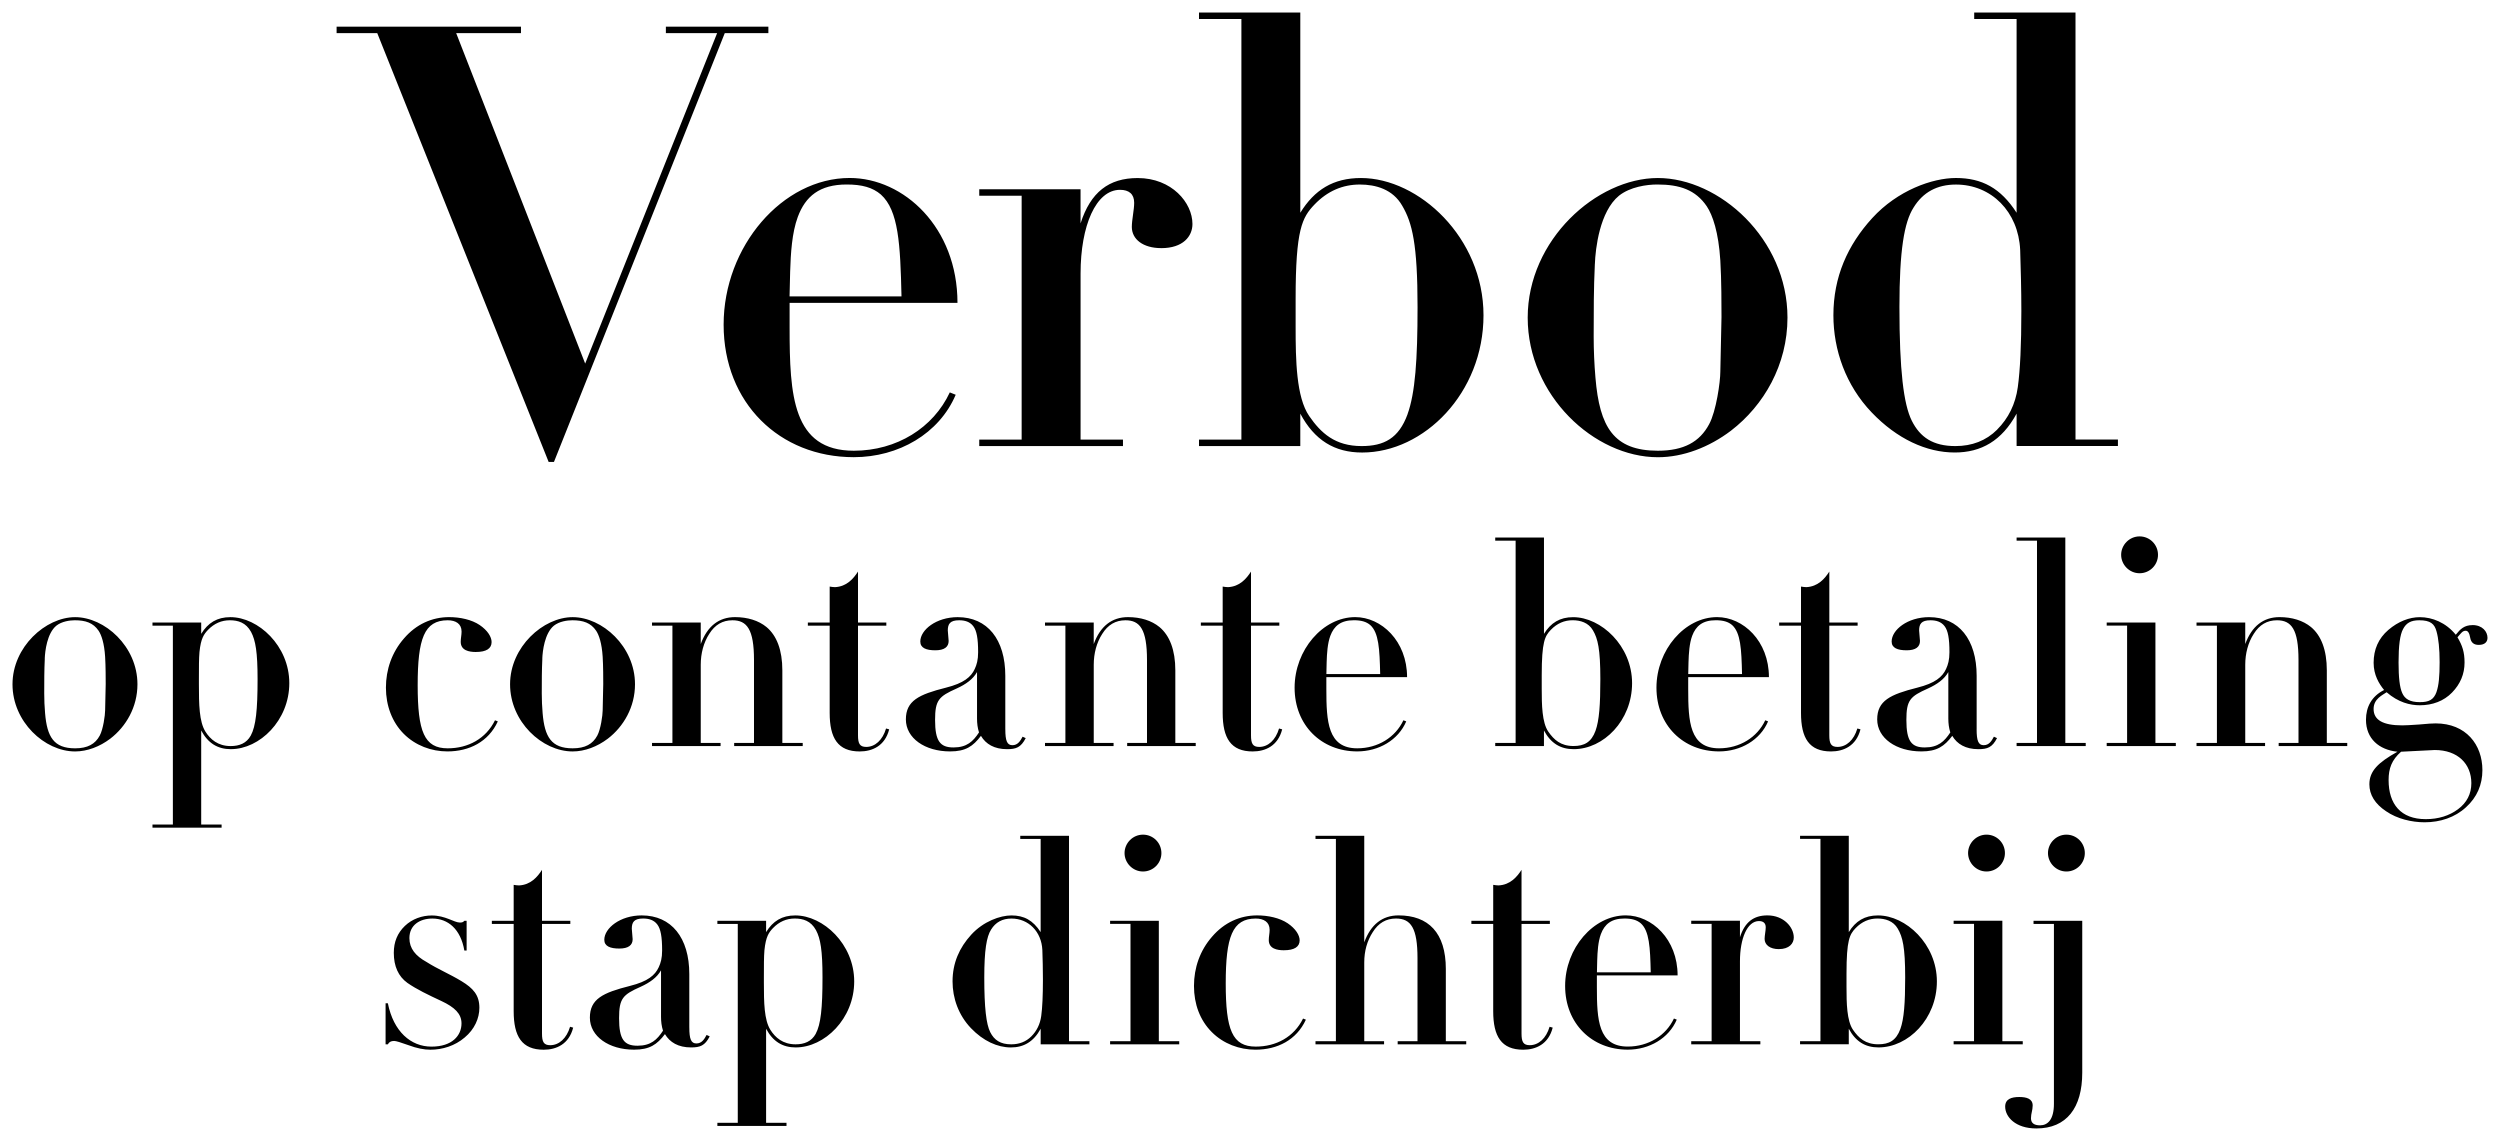
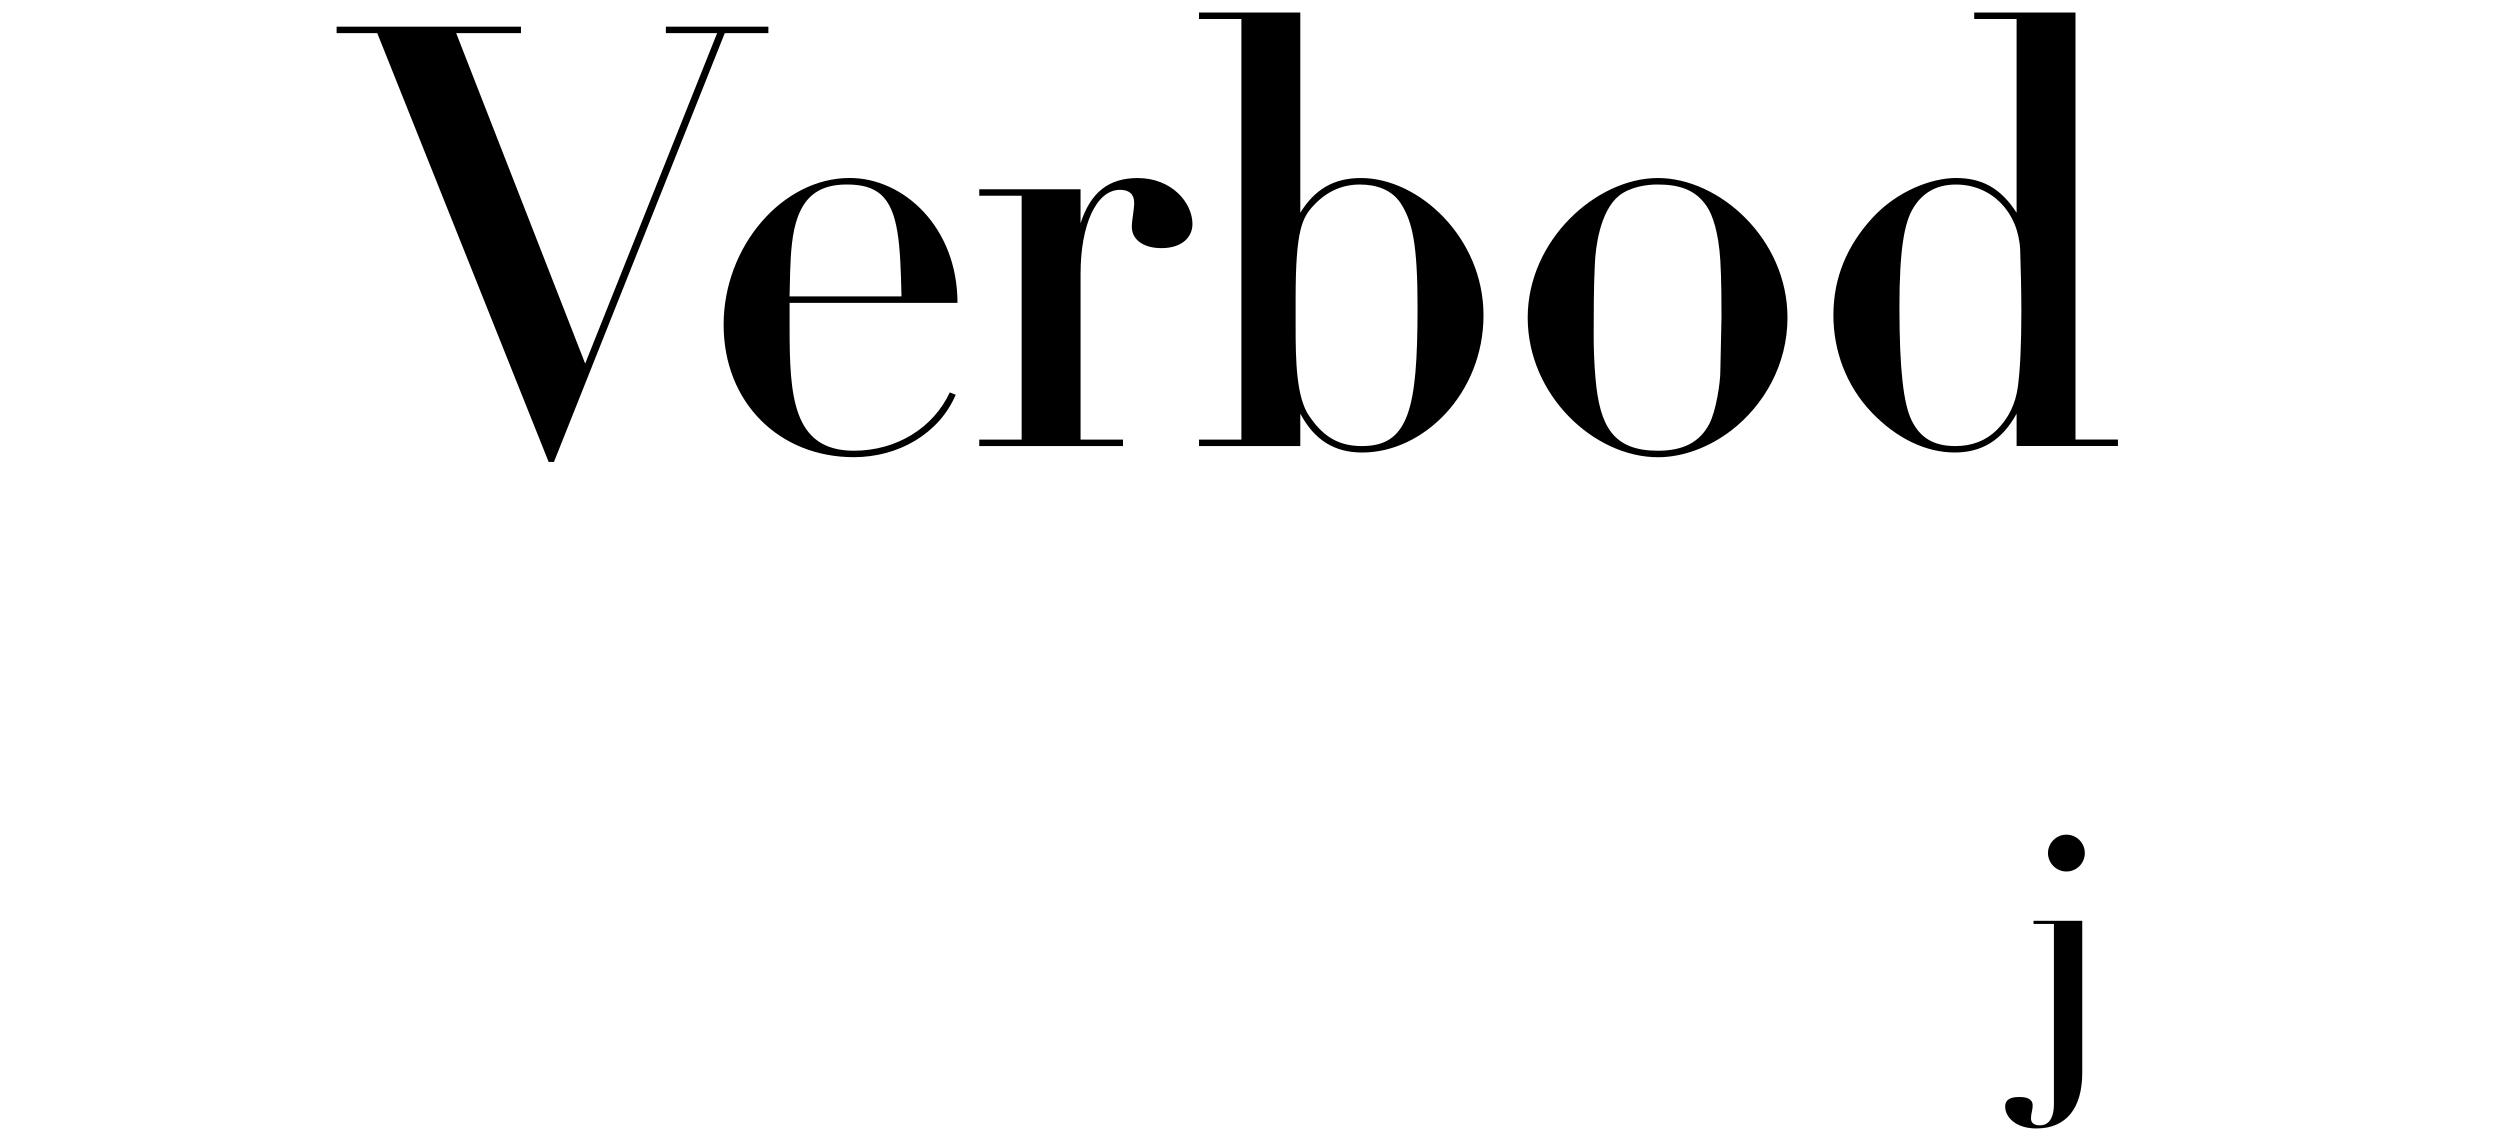
<svg xmlns="http://www.w3.org/2000/svg" viewBox="0 0 1000 457.9">
-   <path d="M44.1 295.48c-4.19 3.17-9.18 5.1-14.05 5.1-12.24 0-25.05-11.9-25.05-26.86s13.26-26.86 25.05-26.86 24.93 11.67 24.93 26.86c0 9.07-4.53 16.89-10.88 21.76zm-26.18-32.07c-.23 4.65-.23 9.29-.23 13.94 0 2.61.11 5.33.34 7.93.79 9.52 3.51 14.05 12.01 14.05 4.99 0 8.04-1.7 9.86-5.1 1.36-2.49 2.15-8.16 2.15-10.08l.23-10.54c0-1.93 0-7.25-.23-10.88-.34-5.44-1.47-8.73-2.61-10.43-2.15-3.17-5.21-4.19-9.52-4.19-2.04 0-5.21.45-7.37 2.15-3.74 3.06-4.53 10.2-4.65 13.15zm74.46 36.26c-5.33 0-9.18-2.38-11.9-7.48v37.62h8.16v1.25H60.99v-1.25h8.16v-79.55h-8.16v-1.25h19.49v4.53c2.72-4.42 6.35-6.68 11.67-6.68 11.11 0 23.57 11.44 23.57 26.4s-11.9 26.4-23.34 26.4zm7.93-5.44c2.04-3.74 2.72-10.31 2.72-22.55 0-10.77-.79-15.52-2.61-18.92-2.04-3.74-5.21-4.65-8.5-4.65s-6.23 1.25-8.73 3.85c-1.59 1.7-2.83 3.29-3.4 8.84-.23 2.61-.23 6.12-.23 10.88v2.04c0 8.05.11 14.96 2.61 18.93 1.93 3.06 4.99 5.78 10.09 5.78 3.51 0 6.35-1.13 8.04-4.19zm90.1-33.43c-2.72 0-6.12-.57-6.12-4.08 0-1.36.34-2.72.34-4.08 0-3.17-2.38-4.53-5.55-4.53-9.41 0-12.01 7.37-12.01 25.95s2.61 25.27 12.01 25.27c8.16 0 15.3-3.85 18.92-11.22l1.13.45c-3.74 8.16-11.44 12.01-20.17 12.01-6.46 0-12.81-2.38-17.45-7.03s-7.14-11.22-7.14-18.47 2.38-14.16 7.25-19.72c4.87-5.67 11.22-8.5 18.02-8.5 4.42 0 9.07 1.02 12.24 3.17s4.76 4.76 4.76 6.8c0 2.61-2.15 3.97-6.23 3.97zm52.71 34.68c-4.19 3.17-9.18 5.1-14.05 5.1-12.24 0-25.04-11.9-25.04-26.86s13.26-26.86 25.04-26.86S254 258.53 254 273.72c0 9.07-4.53 16.89-10.88 21.76zm-26.18-32.07c-.23 4.65-.23 9.29-.23 13.94 0 2.61.11 5.33.34 7.93.79 9.52 3.51 14.05 12.01 14.05 4.99 0 8.04-1.7 9.86-5.1 1.36-2.49 2.15-8.16 2.15-10.08l.23-10.54c0-1.93 0-7.25-.23-10.88-.34-5.44-1.47-8.73-2.61-10.43-2.15-3.17-5.21-4.19-9.52-4.19-2.04 0-5.21.45-7.37 2.15-3.74 3.06-4.53 10.2-4.65 13.15zm95.99 33.77h8.16v1.25h-27.42v-1.25h7.93v-33.21c0-12.24-2.83-15.86-8.61-15.86-3.97 0-7.03 1.81-9.29 5.44-2.27 3.51-3.4 7.82-3.4 12.35v31.28h7.93v1.25h-27.42v-1.25h8.16v-46.92h-8.16v-1.25h19.49v8.61c2.61-7.14 7.25-10.77 13.71-10.77 4.99 0 9.41 1.36 12.58 3.96 4.08 3.4 6.35 9.18 6.35 17.34v29.01zm30.27-48.17h11.33v1.25H343.2v43.86c0 3.29.68 4.65 3.29 4.65 3.51 0 6.57-2.72 7.93-7.37l1.25.34c-1.7 6.68-6.8 8.84-11.79 8.84-8.73 0-12.01-5.32-12.01-15.41v-34.9h-8.73v-1.25h8.73v-14.39c.68.11 1.47.23 2.15.23 4.65-.23 7.37-3.4 9.18-6.23v20.4zm58.93 42.73c0 4.53.68 6.34 2.83 6.34s3.17-1.7 4.08-3.4l1.25.57c-1.93 3.74-3.85 4.42-7.48 4.42-5.1 0-8.5-2.04-10.43-5.33-3.17 4.19-6.12 6.23-12.35 6.23-10.08 0-17.68-5.32-17.68-12.8s5.21-9.97 15.98-12.69c7.25-1.81 10.09-4.31 11.56-7.48.8-1.7 1.36-3.63 1.36-6.69 0-5.55-.57-8.61-1.93-10.42-1.36-1.81-3.4-2.38-5.67-2.38-3.63 0-4.53 1.47-4.53 4.08l.34 4.19c0 2.38-1.7 3.74-5.33 3.74s-6.01-.91-6.01-3.51c0-4.65 6.35-9.75 14.96-9.75 11.9 0 19.04 8.95 19.04 23.46v21.42zm-11.33-22.9c-1.59 2.83-4.42 4.87-8.16 6.57-7.14 3.17-8.61 4.65-8.61 12.58 0 8.5 2.04 10.99 7.37 10.99s7.82-2.38 10.2-6.01c-.57-1.81-.79-3.62-.79-5.55v-18.59zm79.33 28.34h8.16v1.25h-27.42v-1.25h7.93v-33.21c0-12.24-2.83-15.86-8.61-15.86-3.97 0-7.03 1.81-9.29 5.44-2.27 3.51-3.4 7.82-3.4 12.35v31.28h7.93v1.25H418v-1.25h8.16v-46.92H418v-1.25h19.49v8.61c2.61-7.14 7.25-10.77 13.71-10.77 4.99 0 9.41 1.36 12.58 3.96 4.08 3.4 6.35 9.18 6.35 17.34v29.01zm30.27-48.17h11.33v1.25H500.4v43.86c0 3.29.68 4.65 3.29 4.65 3.51 0 6.57-2.72 7.93-7.37l1.25.34c-1.7 6.68-6.8 8.84-11.79 8.84-8.73 0-12.01-5.32-12.01-15.41v-34.9h-8.73v-1.25h8.73v-14.39c.68.11 1.47.23 2.15.23 4.65-.23 7.37-3.4 9.18-6.23v20.4zm30.14 21.88v4.76c0 13.03.57 23.68 12.35 23.68 8.27 0 15.3-4.42 18.47-11.22l1.13.45c-3.17 7.48-10.99 12.01-19.61 12.01-14.28 0-25.04-10.42-25.04-25.5s11.33-28.22 24.25-28.22c10.42 0 20.74 9.52 20.74 24.02h-32.3zm21.53-1.25c-.22-10.09-.57-16.54-3.96-19.61-1.59-1.36-3.63-1.93-6.57-1.93-5.21 0-7.93 2.27-9.41 6.23-1.13 3.06-1.36 7.03-1.47 10.54l-.11 4.76h21.53zm65.52-54.62v38.53c2.72-4.42 6.35-6.68 11.67-6.68 11.11 0 23.57 11.44 23.57 26.4s-11.45 26.4-23.35 26.4c-5.33 0-9.18-2.38-11.9-7.48v6.23h-19.49v-1.25h8.16v-80.91h-8.16v-1.25h19.49zm20.62 77.28c1.47-4.08 1.93-10.42 1.93-20.63 0-12.13-1.02-16.2-2.94-19.49-1.81-3.17-5.1-4.08-8.16-4.08-3.29 0-6.23 1.25-8.72 3.85-2.38 2.49-3.63 4.76-3.63 18.13v5.44c0 6.35.11 13.49 2.61 17.11 2.27 3.29 4.98 5.78 10.08 5.78 4.31 0 7.14-1.47 8.84-6.12zm37.07-21.41v4.76c0 13.03.57 23.68 12.35 23.68 8.27 0 15.3-4.42 18.47-11.22l1.13.45c-3.17 7.48-10.99 12.01-19.61 12.01-14.28 0-25.04-10.42-25.04-25.5s11.33-28.22 24.25-28.22c10.42 0 20.74 9.52 20.74 24.02h-32.3zm21.53-1.25c-.22-10.09-.57-16.54-3.96-19.61-1.59-1.36-3.63-1.93-6.57-1.93-5.21 0-7.93 2.27-9.41 6.23-1.13 3.06-1.36 7.03-1.47 10.54l-.11 4.76h21.53zm34.91-20.63h11.33v1.25h-11.33v43.86c0 3.29.68 4.65 3.29 4.65 3.51 0 6.57-2.72 7.93-7.37l1.25.34c-1.7 6.68-6.8 8.84-11.78 8.84-8.73 0-12.01-5.32-12.01-15.41v-34.9h-8.73v-1.25h8.73v-14.39c.68.11 1.47.23 2.15.23 4.65-.23 7.37-3.4 9.18-6.23v20.4zm58.93 42.73c0 4.53.68 6.34 2.83 6.34s3.17-1.7 4.08-3.4l1.25.57c-1.93 3.74-3.85 4.42-7.48 4.42-5.1 0-8.5-2.04-10.42-5.33-3.17 4.19-6.12 6.23-12.35 6.23-10.09 0-17.68-5.32-17.68-12.8s5.21-9.97 15.98-12.69c7.25-1.81 10.09-4.31 11.56-7.48.79-1.7 1.36-3.63 1.36-6.69 0-5.55-.57-8.61-1.93-10.42-1.36-1.81-3.4-2.38-5.67-2.38-3.63 0-4.53 1.47-4.53 4.08l.34 4.19c0 2.38-1.7 3.74-5.32 3.74s-6.01-.91-6.01-3.51c0-4.65 6.35-9.75 14.96-9.75 11.9 0 19.04 8.95 19.04 23.46v21.42zm-11.33-22.9c-1.59 2.83-4.42 4.87-8.16 6.57-7.14 3.17-8.61 4.65-8.61 12.58 0 8.5 2.04 10.99 7.37 10.99s7.82-2.38 10.2-6.01c-.57-1.81-.79-3.62-.79-5.55v-18.59zm46.81-53.82v82.16h8.16v1.25h-27.65v-1.25h8.16v-80.91h-8.16v-1.25h19.49zm36.04 33.99v48.16h8.16v1.25h-27.65v-1.25h8.16v-46.92h-8.16V249h19.49zm-6.34-19.71c-4.08 0-7.37-3.4-7.37-7.37s3.29-7.37 7.37-7.37 7.37 3.29 7.37 7.37-3.29 7.37-7.37 7.37zm74.91 67.88h8.16v1.25h-27.43v-1.25h7.93v-33.21c0-12.24-2.83-15.86-8.61-15.86-3.97 0-7.03 1.81-9.29 5.44-2.27 3.51-3.4 7.82-3.4 12.35v31.28h7.93v1.25h-27.42v-1.25h8.16v-46.92h-8.16v-1.25h19.49v8.61c2.61-7.14 7.25-10.77 13.71-10.77 4.99 0 9.41 1.36 12.58 3.96 4.08 3.4 6.34 9.18 6.34 17.34v29.01zm58.25-47.15c3.96 0 6.01 2.61 6.01 5.1 0 1.47-.91 2.83-3.51 2.83-1.93 0-3.06-.91-3.4-2.83-.34-1.93-.91-2.83-1.81-2.83-1.25 0-1.81.91-3.29 2.61 1.93 3.29 2.83 5.89 2.83 10.09 0 4.65-1.7 8.61-4.99 12.01-3.29 3.4-7.82 5.1-12.92 5.1-3.85 0-8.61-1.14-13.26-5.21-1.59 1.13-5.21 2.61-5.21 6.68 0 4.42 3.74 6.57 11.45 6.57 1.13 0 3.4-.11 6.68-.34 3.4-.34 5.67-.45 6.69-.45 12.13 0 18.7 8.5 18.7 18.7 0 5.78-2.15 10.88-6.57 14.85-4.42 4.08-10.31 6.01-16.55 6.01-5.1 0-10.99-1.36-15.41-4.42-4.42-2.94-6.68-6.57-6.68-10.77 0-5.32 3.51-8.72 11.22-13.03-7.36-.79-12.58-5.21-12.58-12.8 0-5.1 2.27-9.41 7.25-11.9-2.04-2.49-4.19-6.01-4.19-10.88 0-5.33 1.93-9.75 5.89-13.15 3.97-3.4 8.39-5.1 12.58-5.1 4.99 0 10.42 2.15 14.39 7.03 1.81-2.27 3.4-3.85 6.69-3.85zm-28.56 50.66c-3.74 3.29-4.99 6.69-4.99 11.33 0 9.63 4.87 15.64 14.85 15.64 5.1 0 9.41-1.36 12.92-3.97s5.33-6.12 5.33-10.42c0-7.71-5.44-13.26-14.62-13.26l-13.49.68zm14.17-23.91c.91-2.61 1.25-6.23 1.25-11.9 0-5.33-.45-9.52-1.25-12.35-.8-2.95-2.38-4.42-6.91-4.42-3.4 0-5.21 1.13-6.46 3.51-1.25 2.27-1.81 6.68-1.81 13.37 0 6.01.45 9.97 1.47 12.24 1.02 2.27 2.94 3.63 7.03 3.63 3.63 0 5.55-.91 6.69-4.08zm-788.86 91.54h.91v11.9h-.91c-1.47-8.61-6.57-12.8-12.8-12.8-4.99 0-9.18 2.6-9.18 7.82 0 4.19 2.49 7.14 6.8 9.52 4.65 2.95 9.18 4.76 14.05 7.71 4.65 2.83 7.14 5.55 7.14 10.65 0 4.19-1.93 8.61-5.9 11.9-3.85 3.29-8.84 4.87-13.71 4.87-2.49 0-5.44-.57-8.73-1.81-3.17-1.13-4.99-1.7-5.78-1.7-1.25 0-2.04.45-2.49 1.36h-.91v-16.43h.91c2.27 11.33 9.18 17.34 17.45 17.34s12.01-4.42 12.01-9.29c0-3.85-2.72-6.46-8.04-8.95s-9.86-4.65-13.6-7.25c-3.63-2.61-5.44-6.68-5.44-12.01 0-4.42 1.47-7.93 4.42-10.77 2.95-2.83 6.91-4.19 10.77-4.19 5.44 0 8.95 2.83 11.22 2.83.91 0 1.25-.11 1.81-.68zm31.06 0h11.33v1.25H216.8v43.86c0 3.29.68 4.65 3.29 4.65 3.51 0 6.57-2.72 7.93-7.37l1.25.34c-1.7 6.68-6.8 8.84-11.79 8.84-8.73 0-12.01-5.32-12.01-15.41v-34.9h-8.73v-1.25h8.73v-14.39c.68.11 1.47.23 2.15.23 4.65-.23 7.37-3.4 9.18-6.23v20.4zm58.93 42.72c0 4.53.68 6.34 2.83 6.34s3.17-1.7 4.08-3.4l1.25.57c-1.93 3.74-3.85 4.42-7.48 4.42-5.1 0-8.5-2.04-10.43-5.33-3.17 4.19-6.12 6.23-12.35 6.23-10.08 0-17.68-5.32-17.68-12.8s5.21-9.97 15.98-12.69c7.25-1.81 10.09-4.31 11.56-7.48.8-1.7 1.36-3.63 1.36-6.69 0-5.55-.57-8.61-1.93-10.42-1.36-1.81-3.4-2.38-5.67-2.38-3.63 0-4.53 1.47-4.53 4.08l.34 4.19c0 2.38-1.7 3.74-5.33 3.74s-6.01-.91-6.01-3.51c0-4.65 6.35-9.75 14.96-9.75 11.9 0 19.04 8.95 19.04 23.46v21.42zm-11.33-22.89c-1.59 2.83-4.42 4.87-8.16 6.57-7.14 3.17-8.61 4.65-8.61 12.58 0 8.5 2.04 10.99 7.37 10.99s7.82-2.38 10.2-6.01c-.57-1.81-.79-3.62-.79-5.55v-18.59zm53.94 30.83c-5.33 0-9.18-2.38-11.9-7.48v37.62h8.16v1.25h-27.65v-1.25h8.16v-79.55h-8.16v-1.25h19.49v4.53c2.72-4.42 6.35-6.68 11.67-6.68 11.11 0 23.57 11.44 23.57 26.4s-11.9 26.4-23.35 26.4zm7.94-5.45c2.04-3.74 2.72-10.31 2.72-22.55 0-10.77-.79-15.52-2.61-18.92-2.04-3.74-5.21-4.65-8.5-4.65s-6.23 1.25-8.72 3.85c-1.59 1.7-2.83 3.29-3.4 8.84-.22 2.61-.22 6.12-.22 10.88v2.04c0 8.05.11 14.96 2.61 18.93 1.93 3.06 4.98 5.78 10.08 5.78 3.51 0 6.35-1.13 8.05-4.19zm101.32-79.21v82.16h8.16v1.25h-19.49v-6.23c-2.83 5.21-6.8 7.48-11.9 7.48-5.44 0-11.1-2.61-15.98-7.71-4.99-5.21-7.37-12.01-7.37-18.7 0-7.37 2.72-13.49 7.48-18.7 4.87-5.32 11.56-7.7 16.09-7.7 4.99 0 8.61 1.93 11.67 6.68v-37.28h-8.16v-1.25h19.49zm-15.07 80.24c2.15-2.16 3.51-4.87 3.96-8.16.45-3.29.68-8.16.68-14.62 0-4.19-.11-8.16-.23-11.78-.34-7.37-5.55-12.58-12.35-12.58-3.63 0-6.35 1.47-8.16 4.42-1.81 2.83-2.72 8.27-2.72 19.15 0 12.13.79 18.7 2.38 21.87 1.59 3.17 4.08 4.87 8.39 4.87 3.17 0 5.89-1.02 8.05-3.17zm51-46.24v48.16h8.16v1.25h-27.65v-1.25h8.16v-46.92h-8.16v-1.25h19.49zm-6.34-19.72c-4.08 0-7.37-3.4-7.37-7.37s3.29-7.37 7.37-7.37 7.37 3.29 7.37 7.37-3.29 7.37-7.37 7.37zm56.44 31.51c-2.72 0-6.12-.57-6.12-4.08 0-1.36.34-2.72.34-4.08 0-3.17-2.38-4.53-5.55-4.53-9.41 0-12.01 7.37-12.01 25.95s2.61 25.27 12.01 25.27c8.16 0 15.3-3.85 18.92-11.22l1.13.45c-3.74 8.16-11.44 12.01-20.17 12.01-6.46 0-12.81-2.38-17.45-7.03-4.76-4.76-7.14-11.22-7.14-18.47s2.38-14.16 7.25-19.72c4.87-5.67 11.22-8.5 18.02-8.5 4.42 0 9.07 1.02 12.24 3.17s4.76 4.76 4.76 6.8c0 2.61-2.15 3.97-6.23 3.97zm32.07-45.79v42.61c2.61-7.14 7.25-10.77 13.71-10.77 11.9 0 18.92 6.91 18.92 21.42v28.9h8.16v1.25h-27.42v-1.25H567v-33.21c0-12.01-2.61-15.86-8.61-15.86-3.97 0-7.03 1.81-9.29 5.44-2.27 3.51-3.4 7.59-3.4 12.13v31.5h7.93v1.25H526.2v-1.25h8.16v-80.91h-8.16v-1.25h19.49zm62.91 34h11.33v1.25h-11.33v43.86c0 3.29.68 4.65 3.29 4.65 3.51 0 6.57-2.72 7.93-7.37l1.25.34c-1.7 6.68-6.8 8.84-11.79 8.84-8.73 0-12.01-5.32-12.01-15.41v-34.9h-8.73v-1.25h8.73v-14.39c.68.11 1.47.23 2.15.23 4.65-.23 7.37-3.4 9.18-6.23v20.4zm30.14 21.87v4.76c0 13.03.57 23.68 12.35 23.68 8.27 0 15.3-4.42 18.47-11.22l1.13.45c-3.17 7.48-10.99 12.01-19.61 12.01-14.28 0-25.04-10.42-25.04-25.5s11.33-28.22 24.25-28.22c10.42 0 20.74 9.52 20.74 24.02h-32.3zm21.54-1.24c-.22-10.09-.57-16.54-3.96-19.61-1.59-1.36-3.63-1.93-6.57-1.93-5.21 0-7.93 2.27-9.41 6.23-1.13 3.06-1.36 7.03-1.47 10.54l-.11 4.76h21.53zm51.22-9.3c-3.51 0-5.67-1.7-5.67-4.08 0-1.36.45-3.29.45-4.65 0-1.7-1.02-2.49-2.72-2.49-4.65 0-7.59 6.91-7.59 16.09v31.96h8.16v1.25h-27.65v-1.25h8.16v-46.92h-8.16v-1.25h19.49v6.57c1.93-6.01 5.44-8.72 10.99-8.72 6.57 0 10.54 4.76 10.54 8.84 0 2.38-1.81 4.65-6.01 4.65zm28-45.33v38.53c2.72-4.42 6.35-6.68 11.67-6.68 11.11 0 23.57 11.44 23.57 26.4s-11.44 26.4-23.34 26.4c-5.33 0-9.18-2.38-11.9-7.48v6.23h-19.49v-1.25h8.16v-80.91h-8.16v-1.25h19.49zm20.63 77.29c1.47-4.08 1.93-10.42 1.93-20.63 0-12.13-1.02-16.2-2.95-19.49-1.81-3.17-5.1-4.08-8.16-4.08-3.29 0-6.23 1.25-8.73 3.85-2.38 2.49-3.63 4.76-3.63 18.13v5.44c0 6.35.11 13.49 2.61 17.11 2.27 3.29 4.99 5.78 10.09 5.78 4.31 0 7.14-1.47 8.84-6.12zm40.8-43.29v48.16h8.16v1.25h-27.65v-1.25h8.16v-46.92h-8.16v-1.25h19.49zm-6.34-19.72c-4.08 0-7.37-3.4-7.37-7.37s3.29-7.37 7.37-7.37 7.37 3.29 7.37 7.37-3.29 7.37-7.37 7.37z" />
  <path d="M832.9 368.32v60.74c0 14.05-6.23 22.32-18.36 22.32-8.39 0-12.47-4.65-12.47-8.73 0-3.06 2.49-3.85 5.67-3.85 2.83 0 5.33.68 5.33 3.4 0 1.93-.68 3.17-.68 5.1s1.25 2.83 3.63 2.83c3.06 0 5.55-2.27 5.55-8.61v-71.96h-8.16v-1.25h19.49zm-6.34-19.72c-4.08 0-7.37-3.4-7.37-7.37s3.29-7.37 7.37-7.37 7.37 3.29 7.37 7.37-3.29 7.37-7.37 7.37zM208.39 10.66v2.59h-25.92l51.6 132.18 52.78-132.18h-20.5v-2.59h41v2.59h-17.44l-68.33 171.53h-2.12L150.9 13.25h-16.26v-2.59h73.75zm107.45 110.5v9.89c0 27.09 1.18 49.24 25.68 49.24 17.2 0 31.81-9.19 38.4-23.33l2.36.94c-6.6 15.55-22.85 24.97-40.76 24.97-29.69 0-52.07-21.68-52.07-53.01s23.56-58.67 50.42-58.67c21.68 0 43.12 19.79 43.12 49.95h-67.15zm44.76-2.59c-.47-20.97-1.18-34.4-8.25-40.76-3.3-2.83-7.54-4.01-13.67-4.01-10.84 0-16.49 4.71-19.56 12.96-2.36 6.36-2.83 14.61-3.06 21.91l-.24 9.9h44.77zm103.91-19.32c-7.31 0-11.78-3.54-11.78-8.48 0-2.83.94-6.83.94-9.66 0-3.53-2.12-5.18-5.65-5.18-9.66 0-15.79 14.37-15.79 33.46v66.44h16.96v2.59H391.7v-2.59h16.96V78.29H391.7V75.7h40.52v13.66c4.01-12.49 11.31-18.14 22.85-18.14 13.67 0 21.91 9.89 21.91 18.38 0 4.95-3.77 9.66-12.49 9.66zM520.12 5v80.11c5.65-9.19 13.19-13.9 24.27-13.9 23.09 0 49.01 23.8 49.01 54.9s-23.8 54.9-48.54 54.9c-11.07 0-19.08-4.95-24.74-15.55v12.96H479.6v-2.59h16.96V7.59H479.6V5h40.52zm42.89 160.69c3.06-8.48 4.01-21.68 4.01-42.88 0-25.21-2.12-33.69-6.13-40.52-3.77-6.6-10.6-8.48-16.96-8.48-6.83 0-12.96 2.59-18.14 8.01-4.95 5.18-7.54 9.89-7.54 37.7v11.31c0 13.19.24 28.04 5.42 35.58 4.71 6.83 10.37 12.02 20.97 12.02 8.95 0 14.85-3.06 18.38-12.72zm129.36 6.6c-8.72 6.6-19.08 10.6-29.22 10.6-25.45 0-52.07-24.74-52.07-55.84s27.57-55.84 52.07-55.84 51.84 24.27 51.84 55.84c0 18.85-9.42 35.11-22.62 45.24zm-54.43-66.68c-.47 9.66-.47 19.32-.47 28.98 0 5.42.24 11.07.71 16.49 1.65 19.79 7.31 29.21 24.97 29.21 10.37 0 16.73-3.53 20.5-10.6 2.83-5.18 4.48-16.96 4.48-20.97l.47-21.91c0-4.01 0-15.08-.47-22.62-.71-11.31-3.06-18.14-5.42-21.67-4.48-6.6-10.84-8.72-19.79-8.72-4.24 0-10.84.94-15.31 4.47-7.78 6.36-9.43 21.21-9.66 27.33zM830.2 5v170.82h16.97v2.59h-40.53v-12.96C800.75 176.29 792.5 181 781.9 181c-11.31 0-23.09-5.42-33.22-16.02-10.37-10.84-15.32-24.97-15.32-38.88 0-15.32 5.66-28.04 15.55-38.88 10.13-11.07 24.03-16.02 33.46-16.02 10.37 0 17.9 4.01 24.27 13.9V7.59h-16.96V5h40.52zm-31.33 166.82c4.48-4.48 7.31-10.13 8.25-16.96.94-6.83 1.42-16.96 1.42-30.39 0-8.72-.24-16.96-.47-24.5-.71-15.31-11.55-26.15-25.68-26.15-7.54 0-13.19 3.06-16.96 9.19-3.77 5.89-5.66 17.2-5.66 39.82 0 25.21 1.65 38.88 4.95 45.47 3.3 6.6 8.48 10.13 17.44 10.13 6.6 0 12.25-2.12 16.73-6.6z" />
</svg>